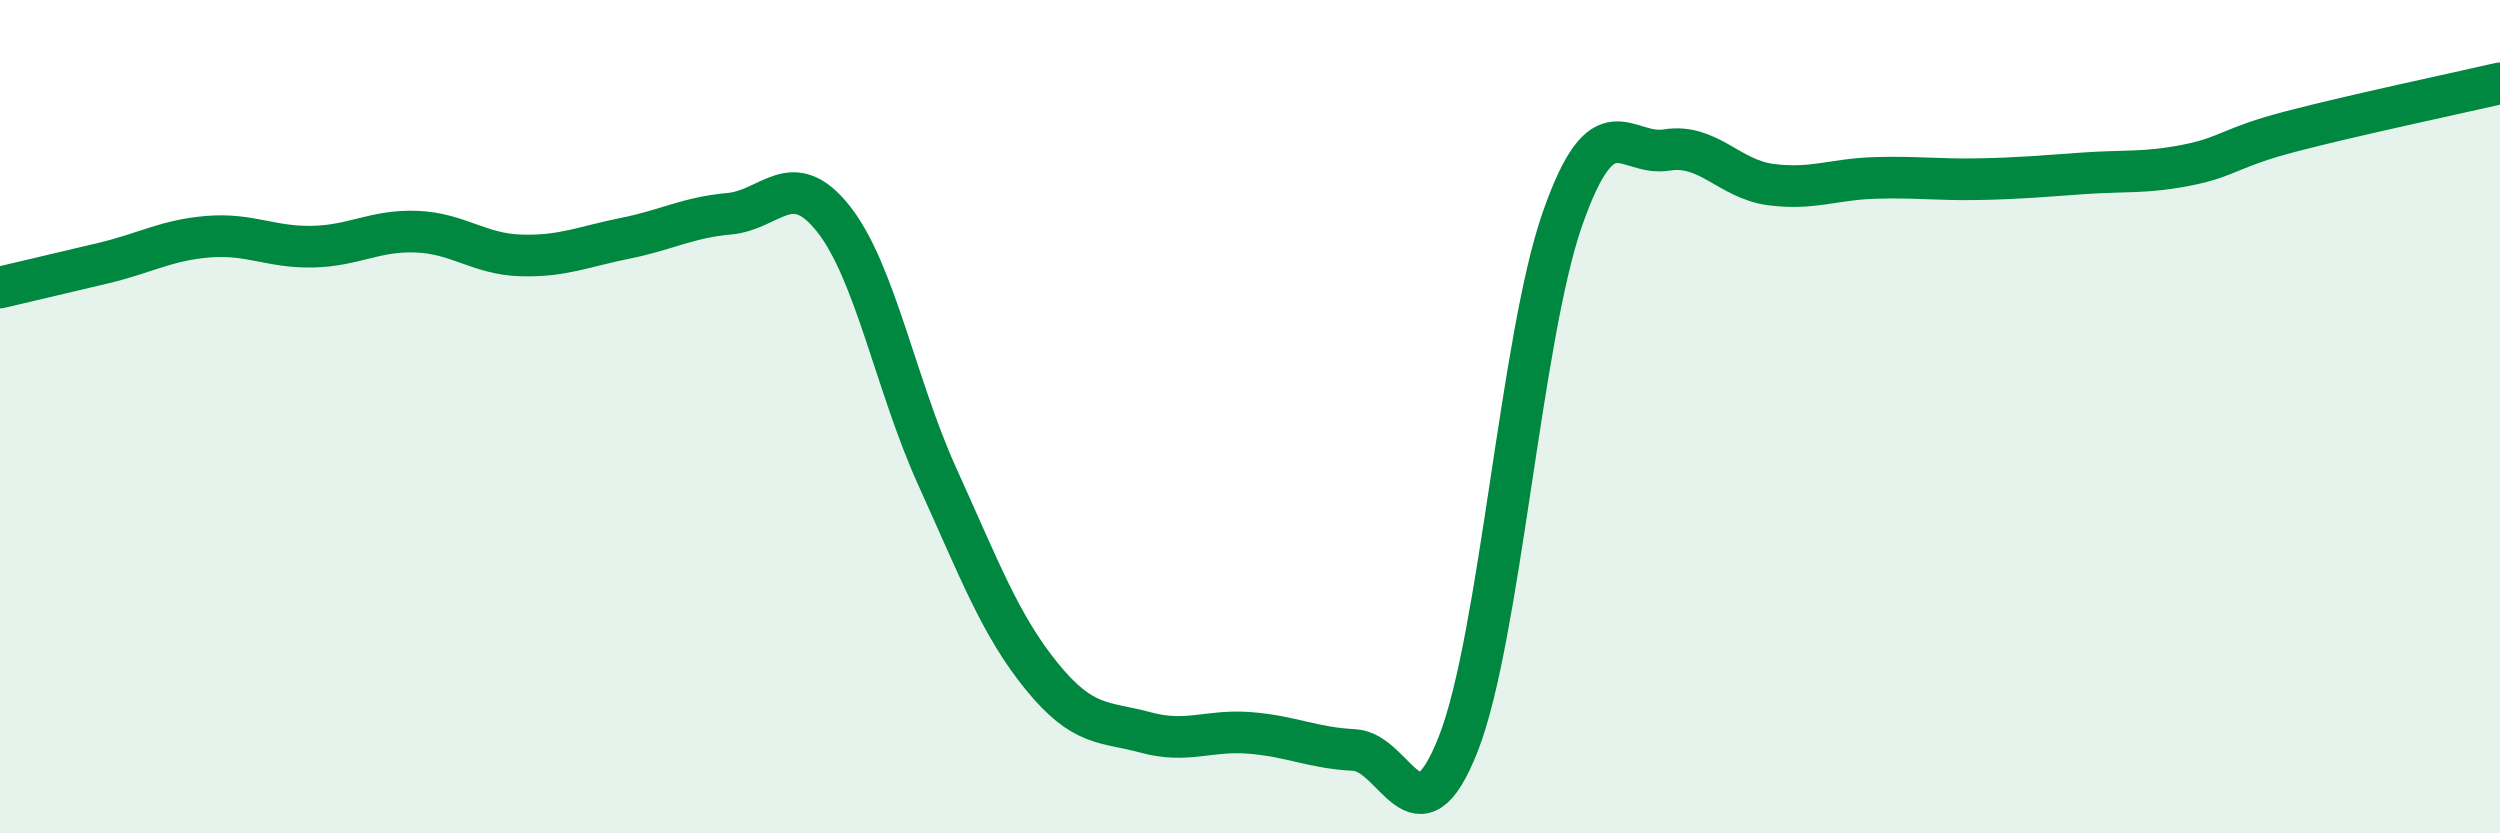
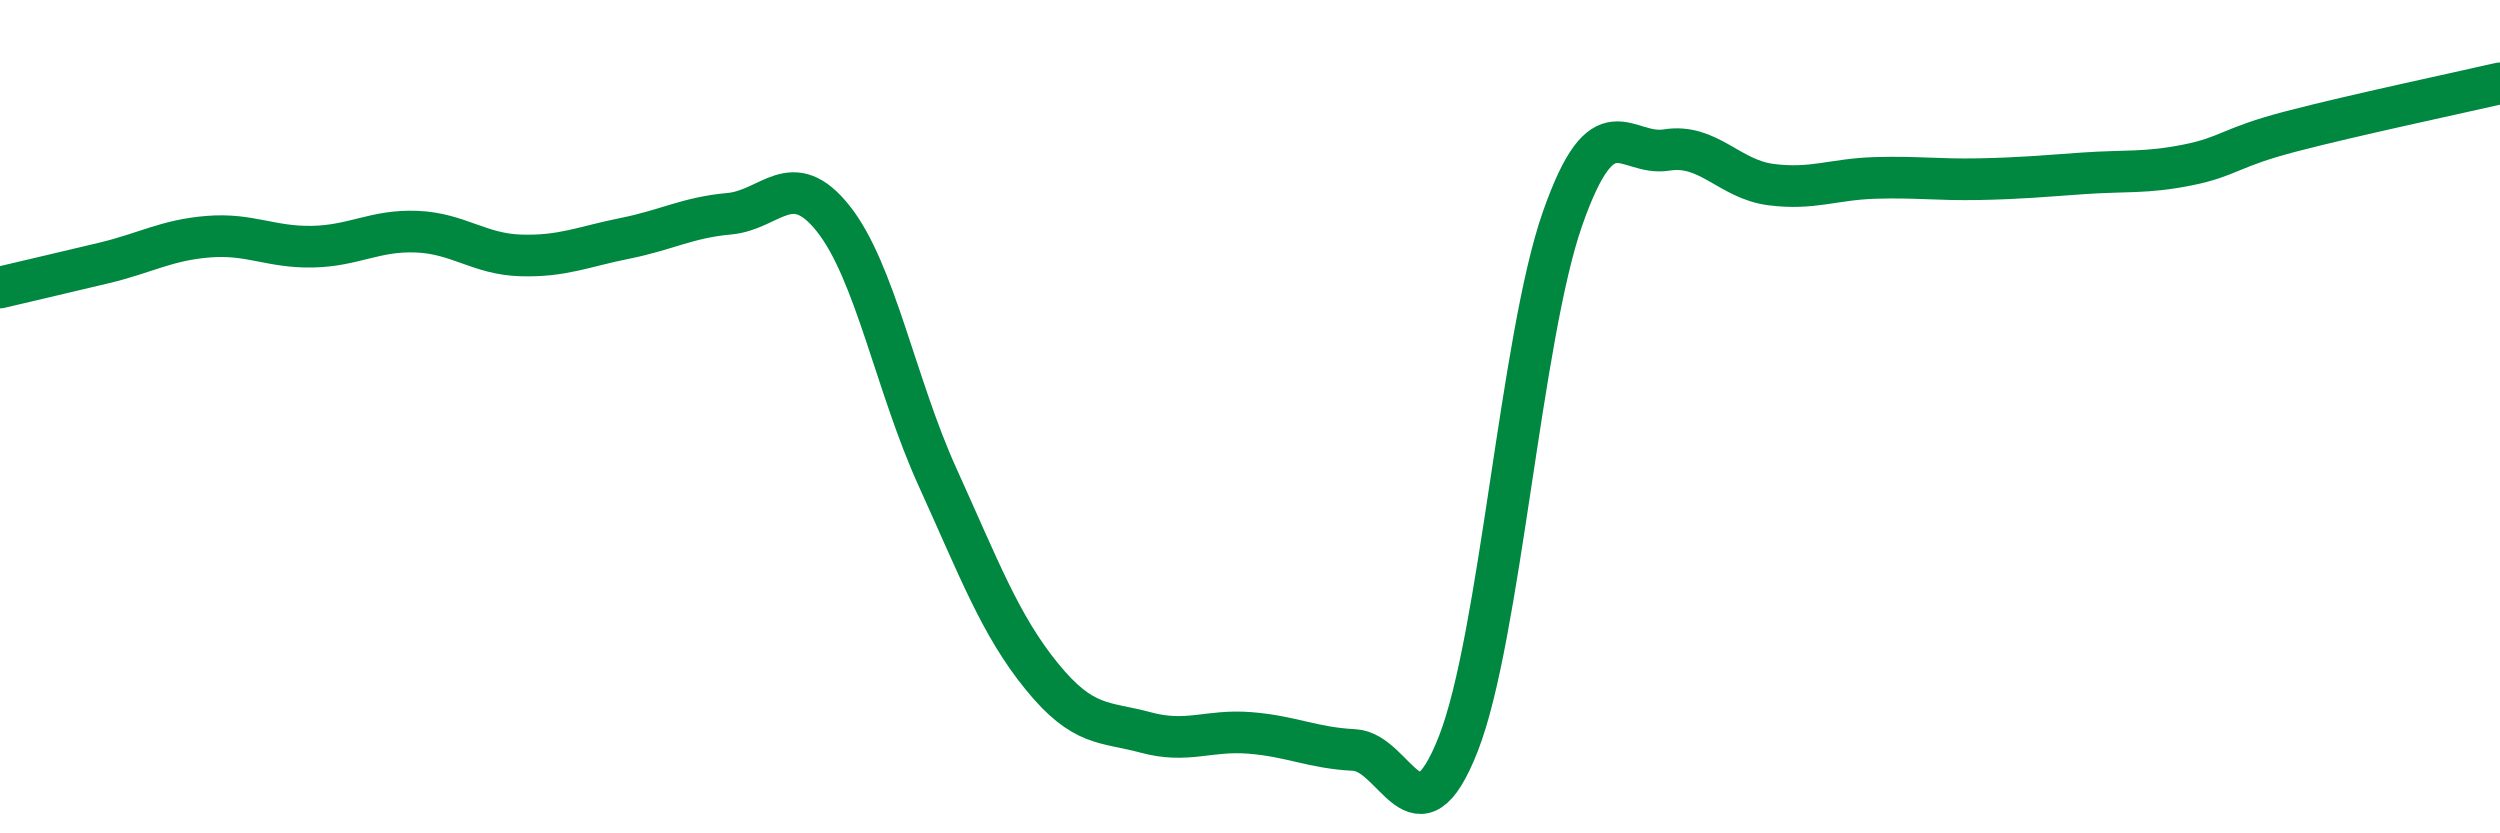
<svg xmlns="http://www.w3.org/2000/svg" width="60" height="20" viewBox="0 0 60 20">
-   <path d="M 0,6.9 C 0.5,6.78 1.5,6.55 2.5,6.31 C 3.5,6.07 4,5.76 5,5.68 C 6,5.6 6.5,5.94 7.5,5.92 C 8.5,5.9 9,5.52 10,5.56 C 11,5.6 11.5,6.1 12.5,6.13 C 13.5,6.16 14,5.92 15,5.72 C 16,5.52 16.5,5.22 17.5,5.13 C 18.5,5.04 19,3.99 20,5.25 C 21,6.51 21.5,9.25 22.5,11.45 C 23.5,13.65 24,15 25,16.23 C 26,17.46 26.5,17.31 27.5,17.58 C 28.5,17.85 29,17.51 30,17.59 C 31,17.67 31.5,17.95 32.5,18 C 33.5,18.05 34,20.4 35,17.85 C 36,15.3 36.5,8.1 37.5,5.25 C 38.5,2.4 39,3.76 40,3.6 C 41,3.44 41.5,4.3 42.5,4.43 C 43.5,4.56 44,4.3 45,4.27 C 46,4.24 46.5,4.32 47.5,4.3 C 48.5,4.28 49,4.23 50,4.16 C 51,4.09 51.5,4.16 52.5,3.96 C 53.5,3.76 53.5,3.54 55,3.15 C 56.5,2.76 59,2.23 60,2L60 20L0 20Z" fill="#008740" opacity="0.1" stroke-linecap="round" stroke-linejoin="round" />
  <path d="M 0,6.9 C 0.5,6.78 1.5,6.55 2.5,6.31 C 3.5,6.07 4,5.76 5,5.68 C 6,5.6 6.5,5.94 7.5,5.92 C 8.5,5.9 9,5.52 10,5.56 C 11,5.6 11.5,6.1 12.5,6.13 C 13.5,6.16 14,5.92 15,5.72 C 16,5.52 16.5,5.22 17.5,5.13 C 18.5,5.04 19,3.99 20,5.25 C 21,6.51 21.5,9.25 22.5,11.45 C 23.5,13.65 24,15 25,16.23 C 26,17.46 26.5,17.31 27.5,17.58 C 28.5,17.85 29,17.51 30,17.59 C 31,17.67 31.5,17.95 32.5,18 C 33.5,18.05 34,20.4 35,17.85 C 36,15.3 36.5,8.1 37.5,5.25 C 38.5,2.4 39,3.76 40,3.6 C 41,3.44 41.5,4.3 42.5,4.43 C 43.5,4.56 44,4.3 45,4.27 C 46,4.24 46.5,4.32 47.5,4.3 C 48.5,4.28 49,4.23 50,4.16 C 51,4.09 51.5,4.16 52.5,3.96 C 53.5,3.76 53.5,3.54 55,3.15 C 56.5,2.76 59,2.23 60,2" stroke="#008740" stroke-width="1" fill="none" stroke-linecap="round" stroke-linejoin="round" />
</svg>